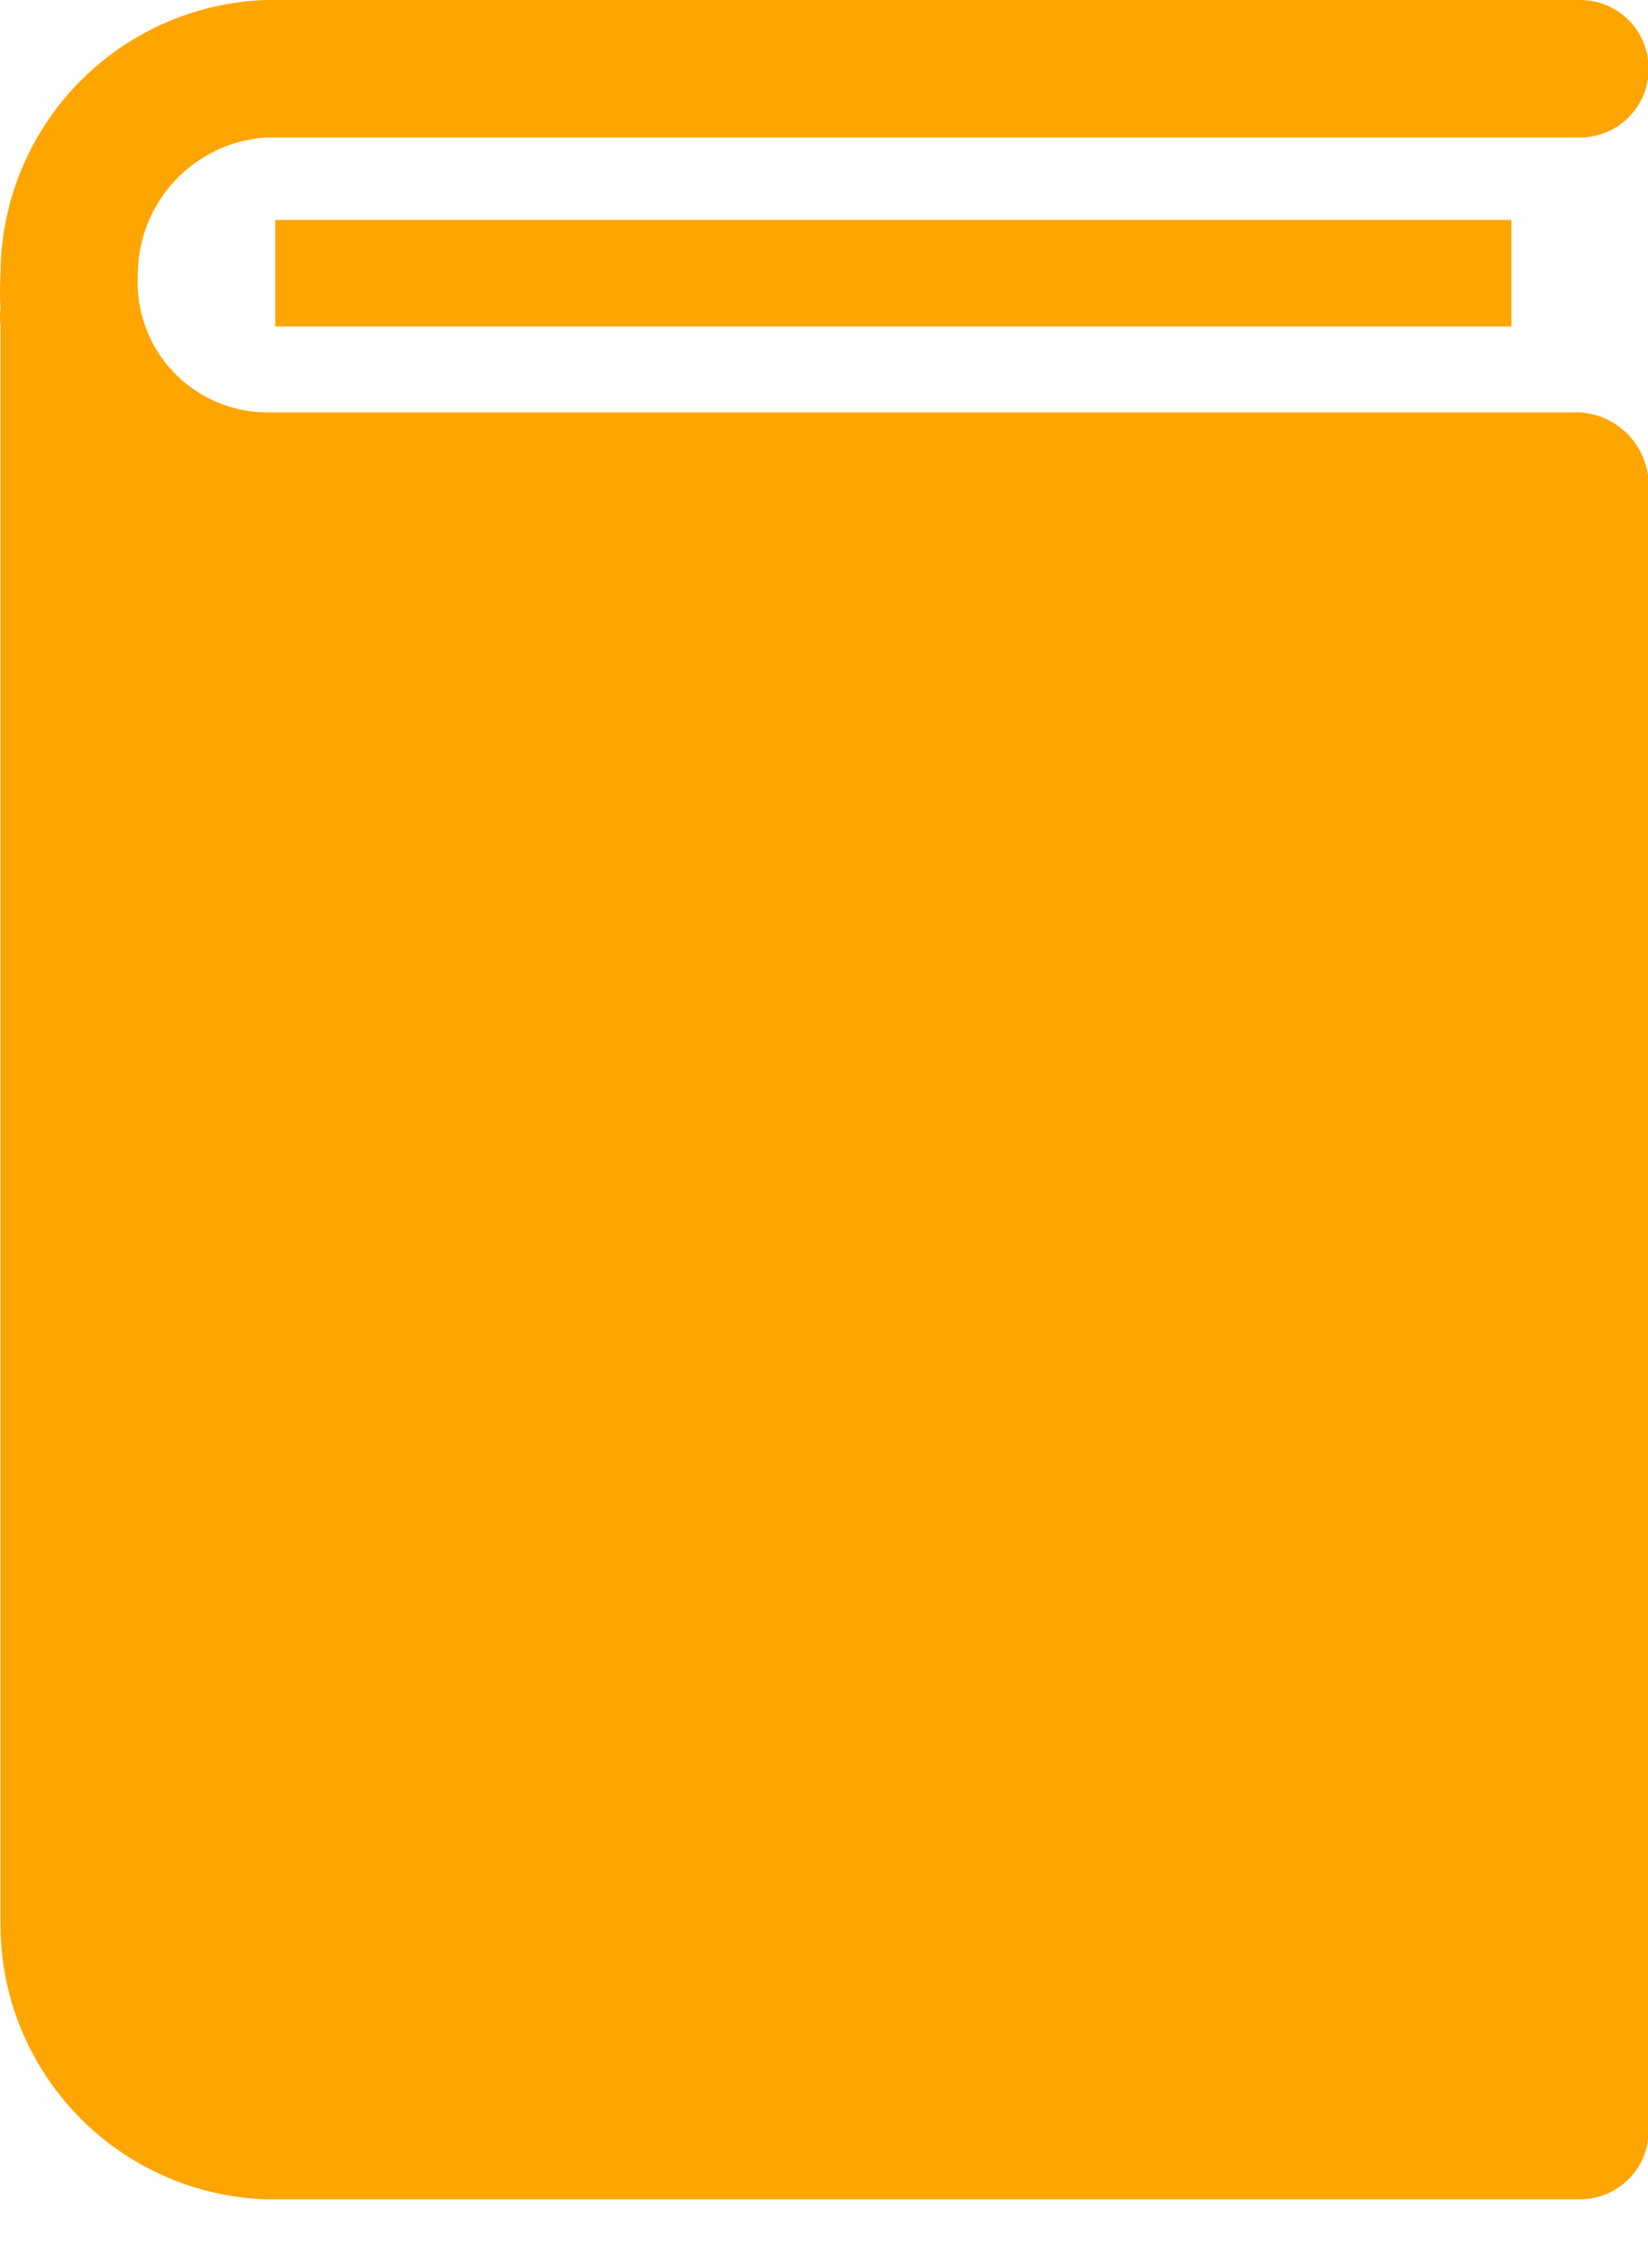
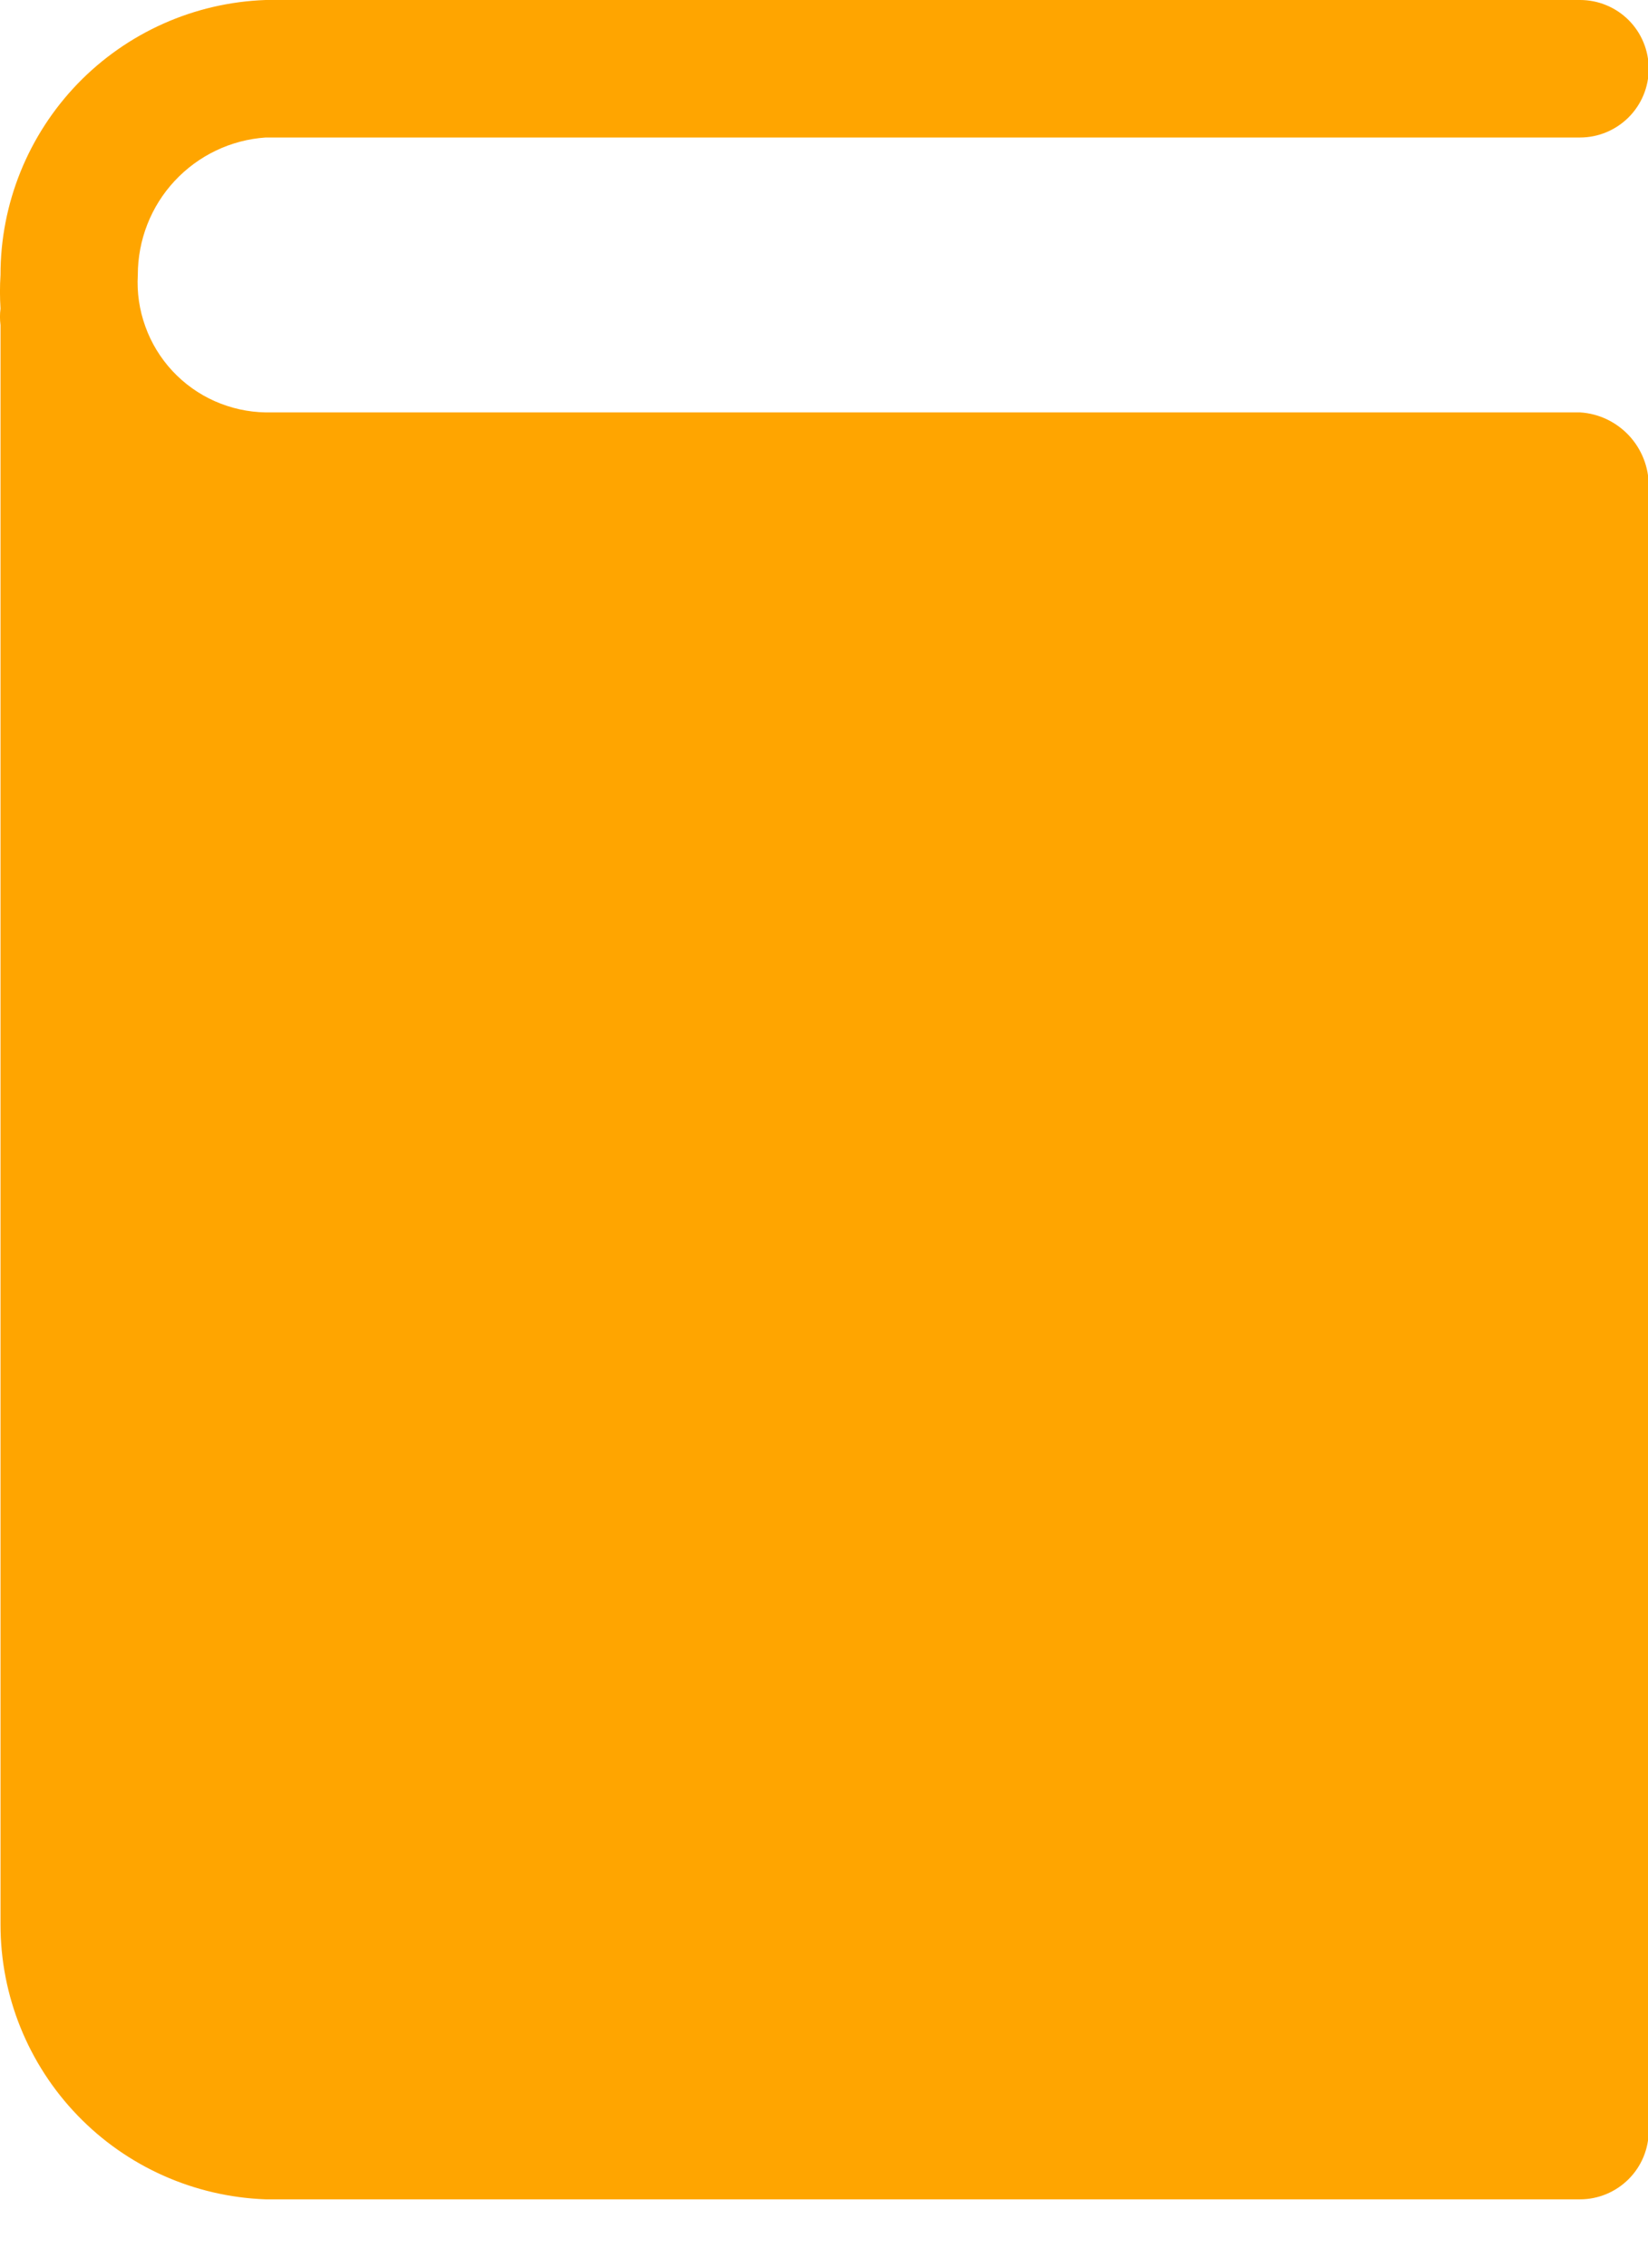
<svg xmlns="http://www.w3.org/2000/svg" width="16" height="22" viewBox="0 0 16 22" fill="none">
-   <path d="M2.672 2.134H14.674V3.167H2.672V2.134Z" fill="#FFA500" />
  <path d="M15.341 4.001H2.579C2.408 3.998 2.241 3.961 2.085 3.892C1.929 3.823 1.79 3.723 1.674 3.599C1.558 3.474 1.468 3.327 1.411 3.167C1.353 3.007 1.328 2.837 1.338 2.667C1.338 2.329 1.465 2.003 1.695 1.756C1.926 1.508 2.241 1.357 2.579 1.334H15.341C15.517 1.334 15.687 1.263 15.812 1.138C15.937 1.013 16.007 0.844 16.007 0.667C16.007 0.49 15.937 0.32 15.812 0.195C15.687 0.07 15.517 0 15.341 0H2.579C1.888 0.024 1.233 0.316 0.753 0.813C0.273 1.311 0.004 1.976 0.005 2.667C-0.002 2.776 -0.002 2.885 0.005 2.994C-0.002 3.047 -0.002 3.101 0.005 3.154V18.67C0.004 19.361 0.273 20.026 0.753 20.523C1.233 21.021 1.888 21.312 2.579 21.337H15.341C15.517 21.337 15.687 21.266 15.812 21.141C15.937 21.016 16.007 20.847 16.007 20.67V4.714C16.008 4.533 15.939 4.358 15.815 4.225C15.691 4.093 15.522 4.012 15.341 4.001Z" fill="#FFA500" />
</svg>